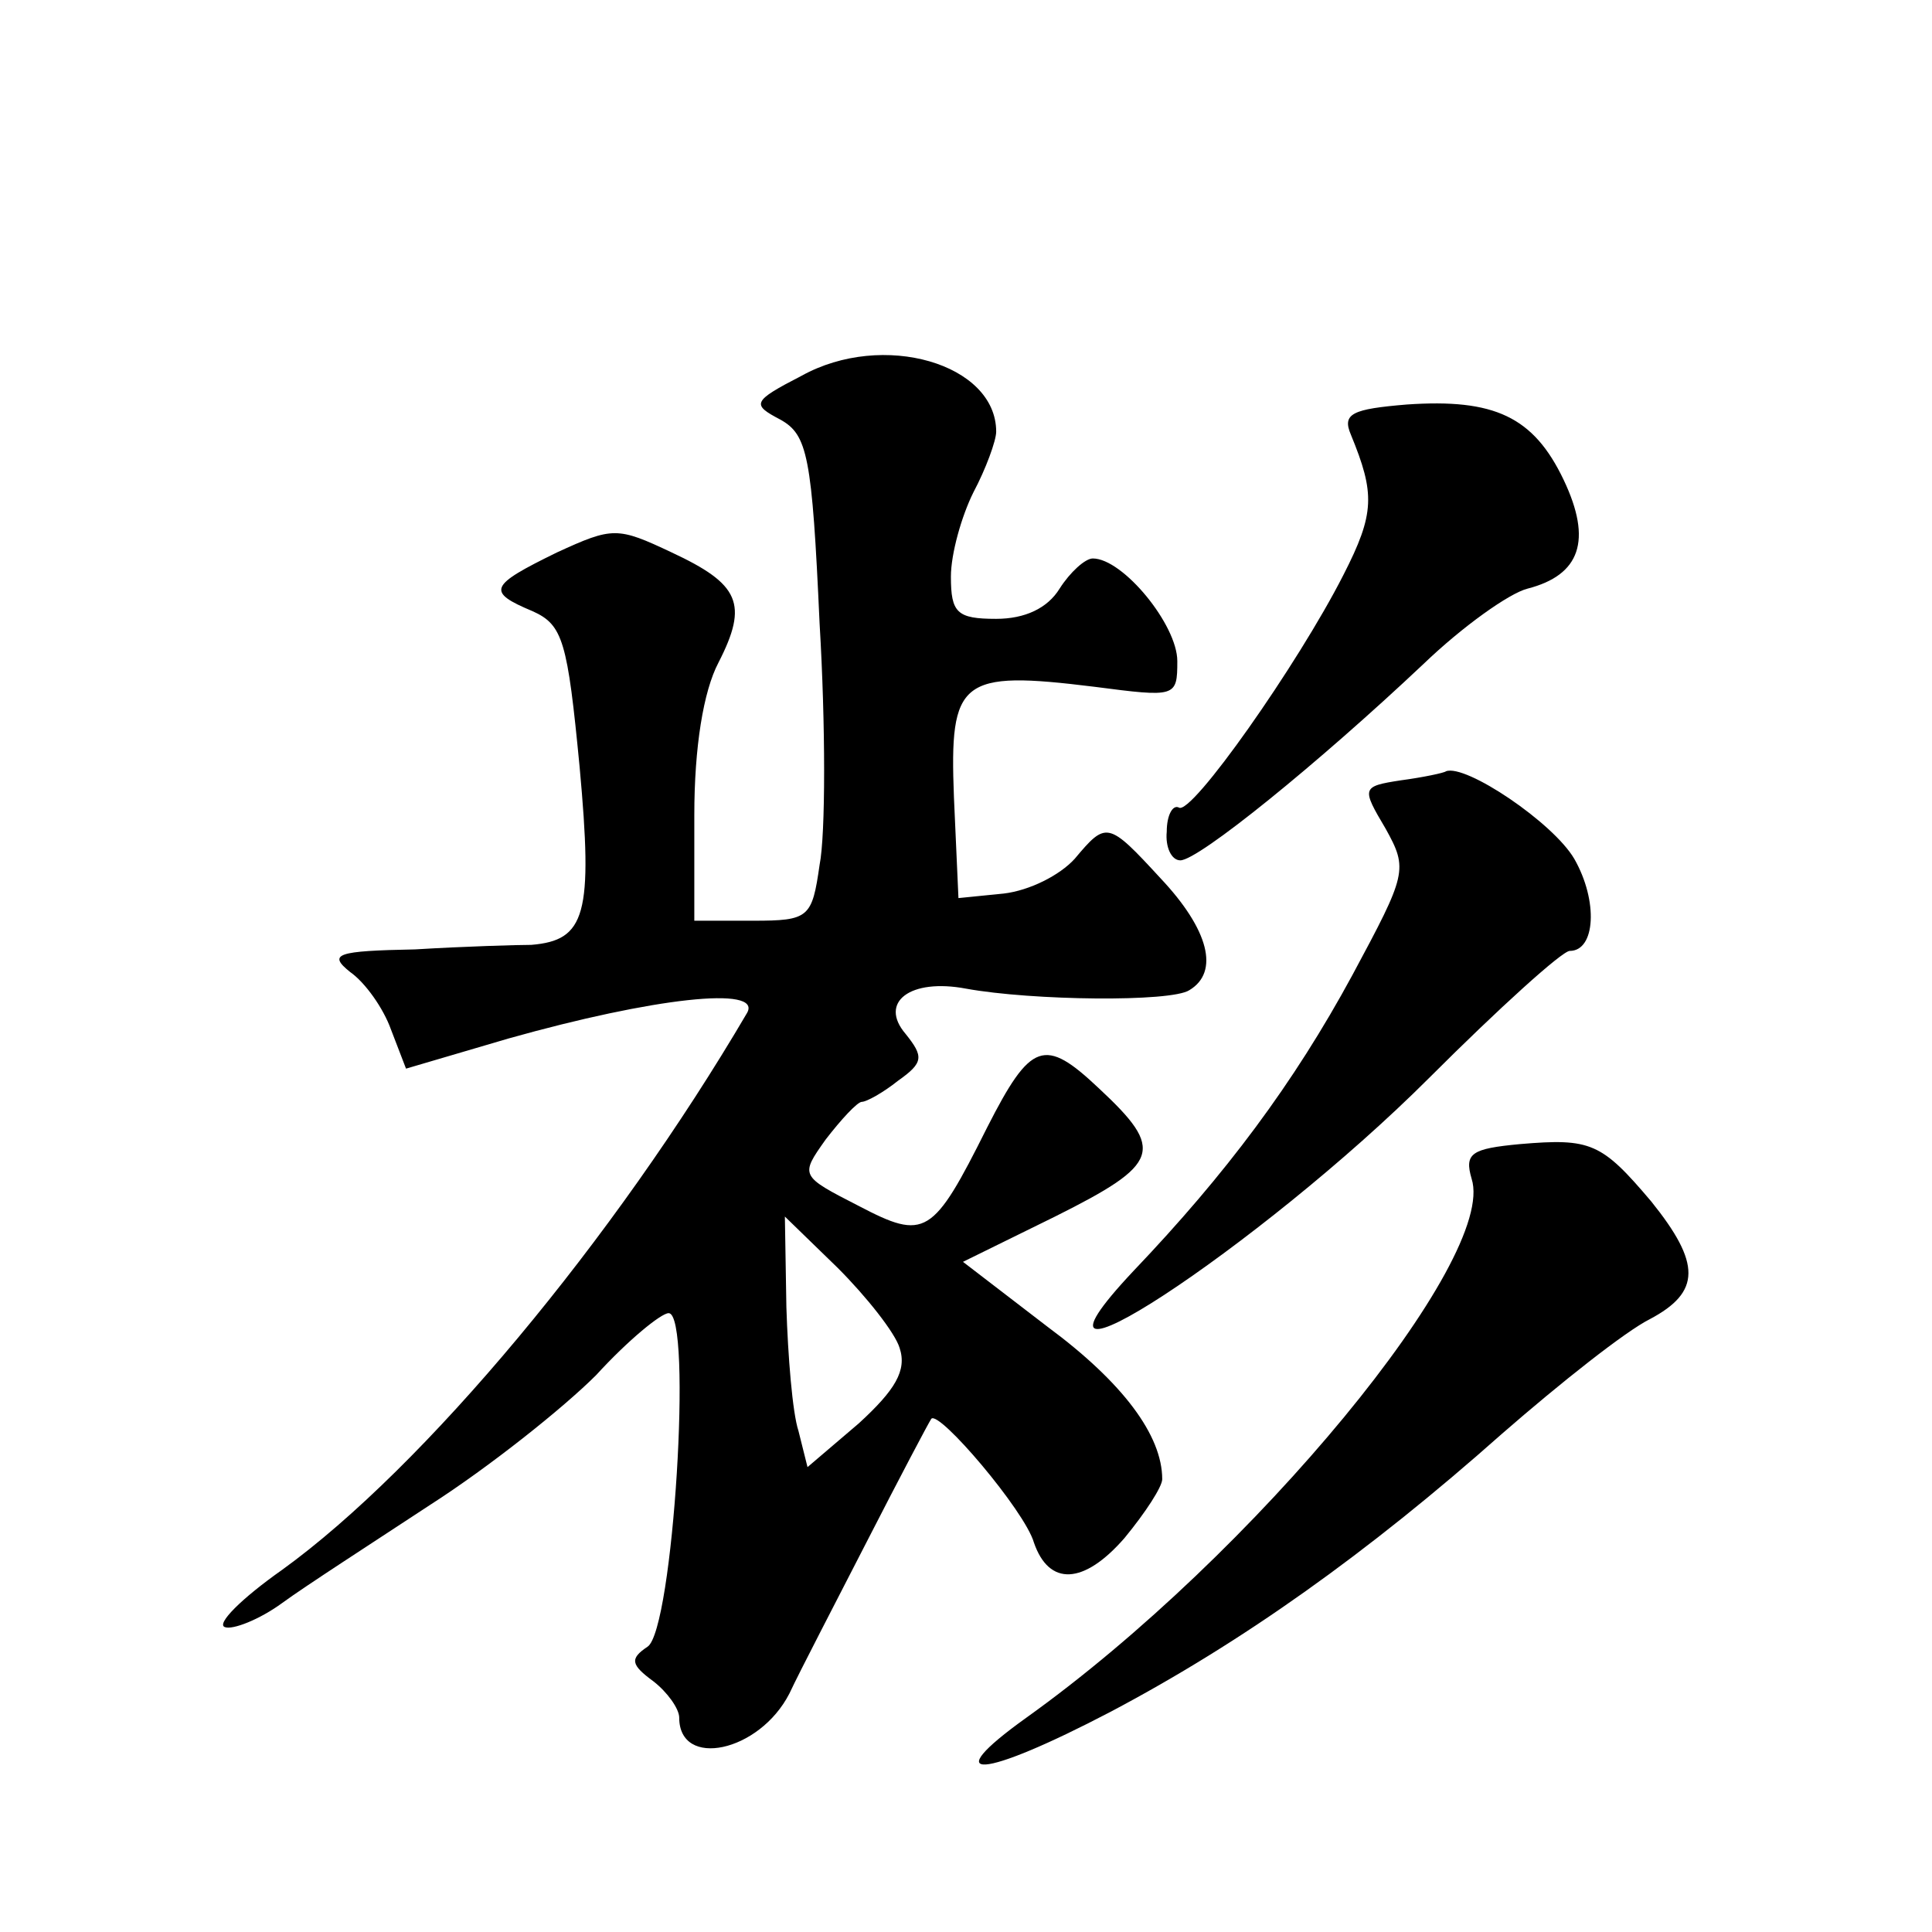
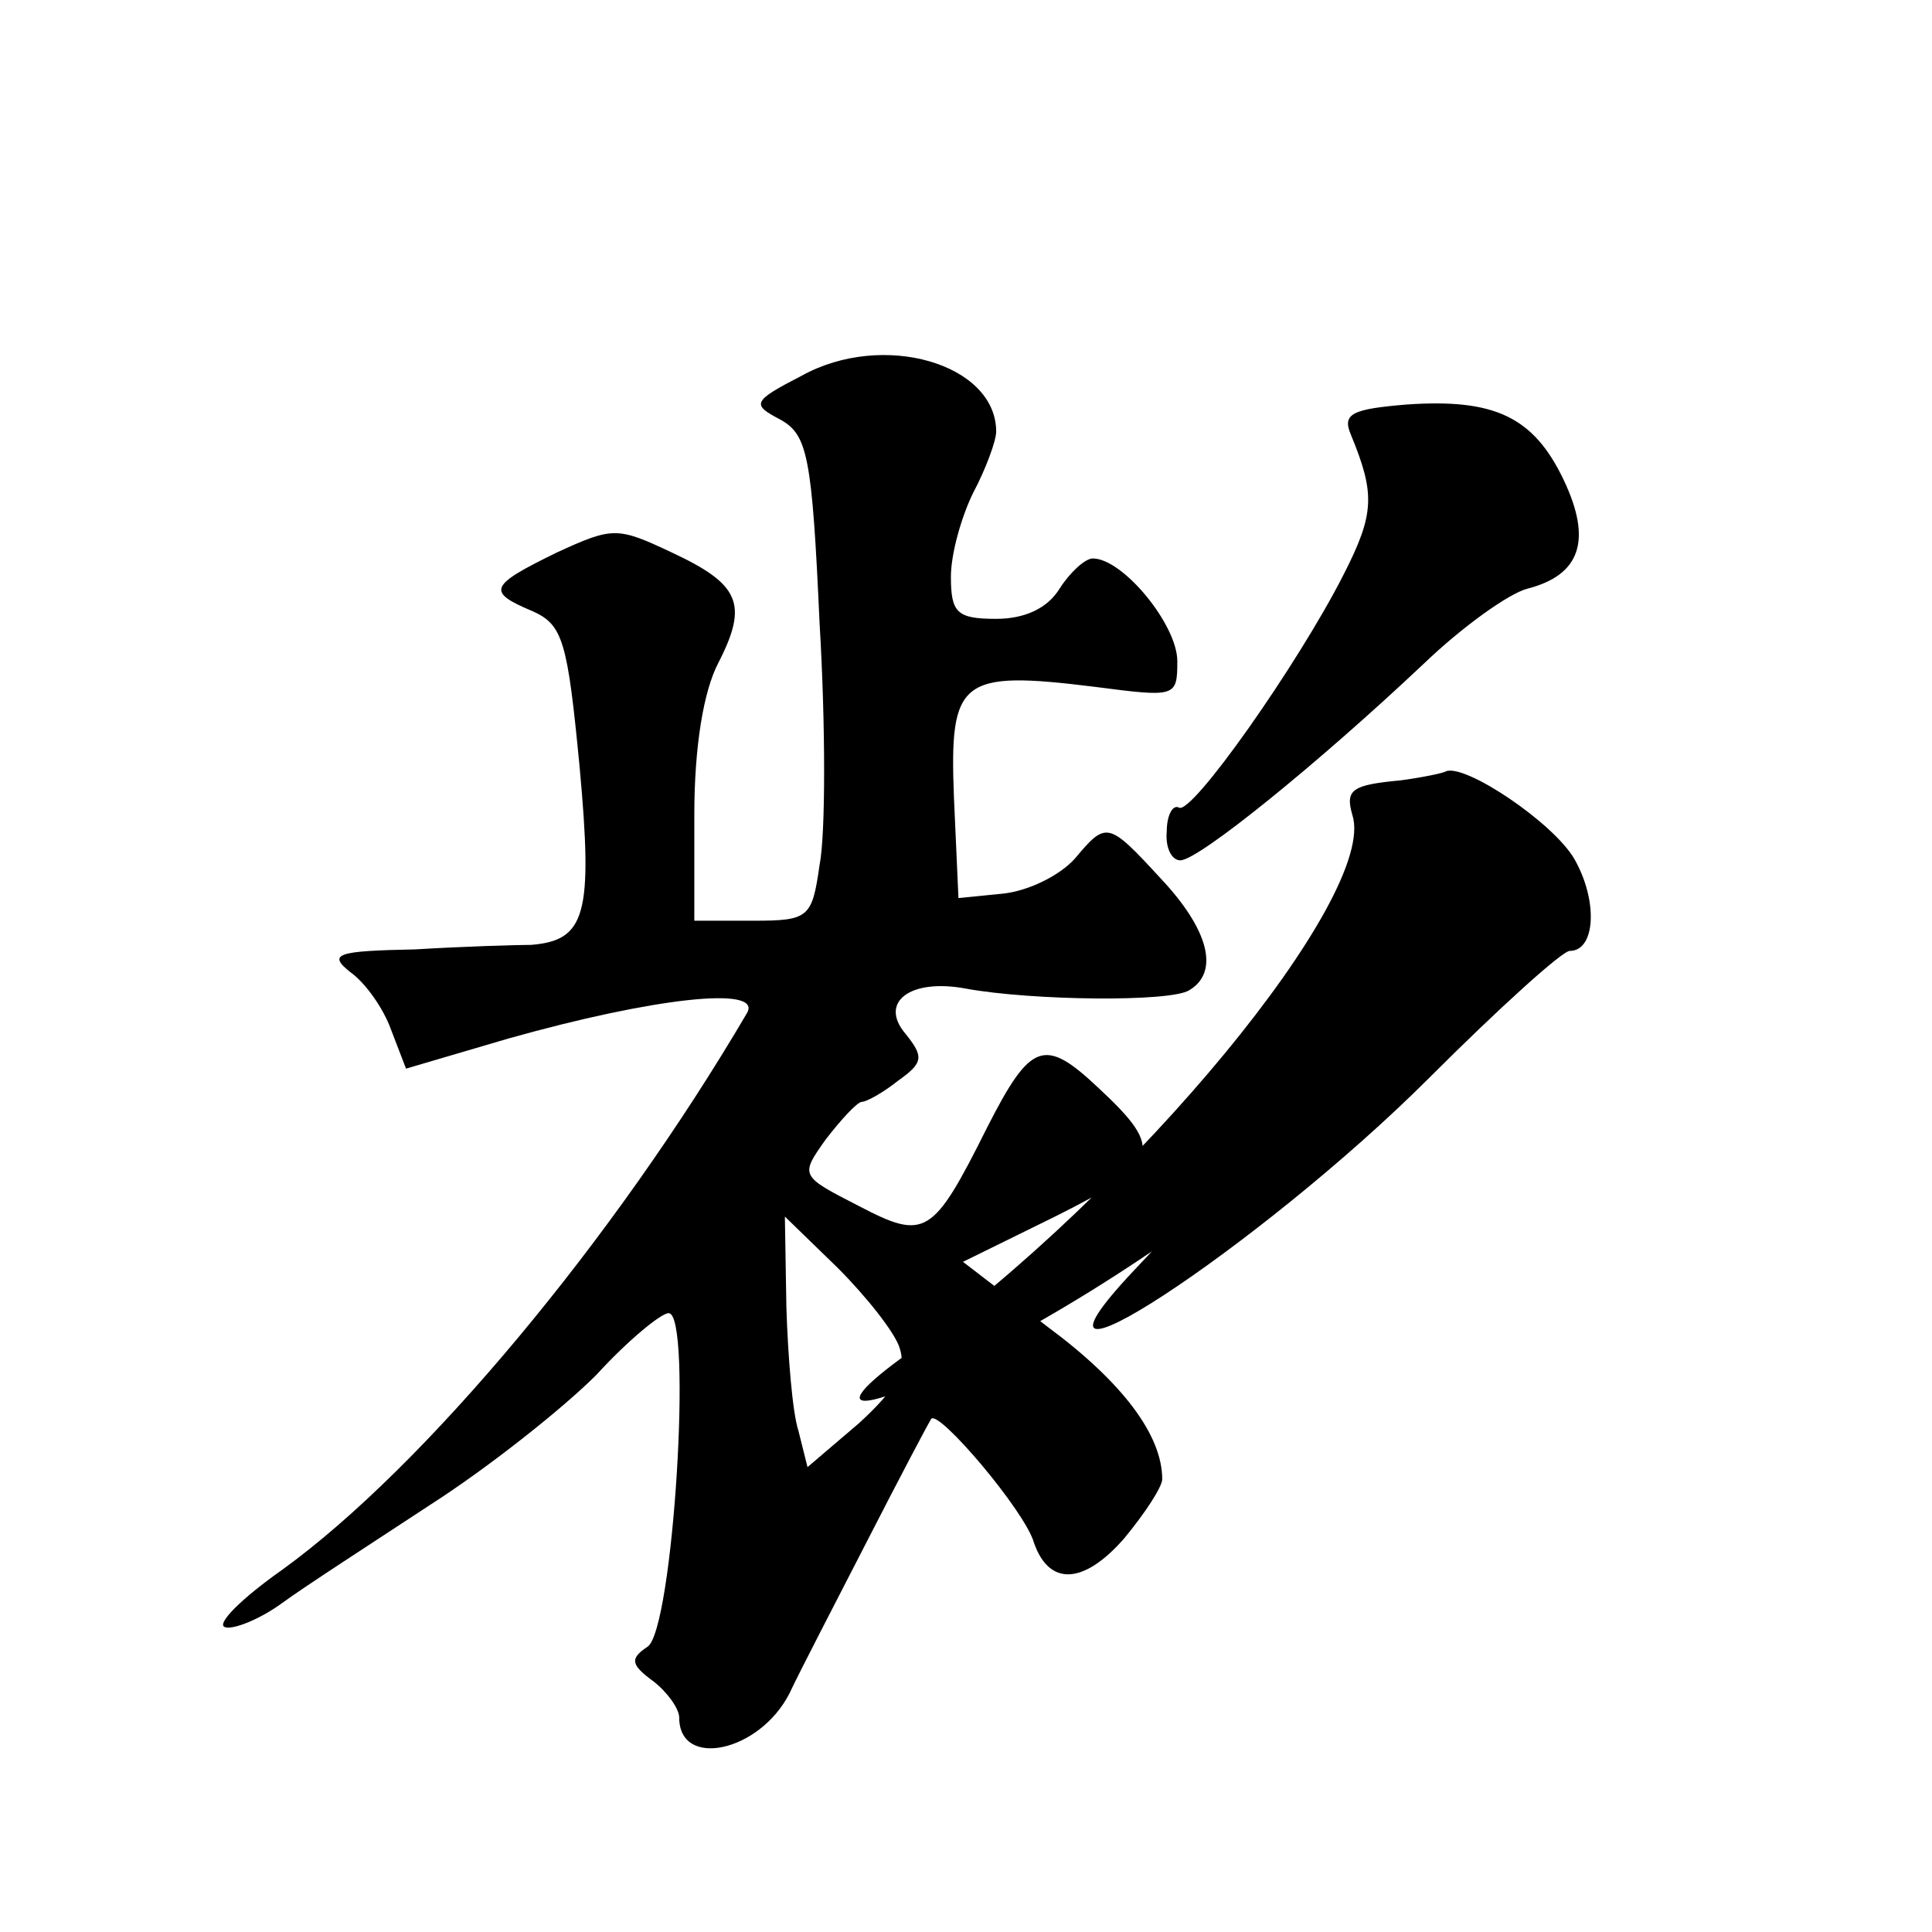
<svg xmlns="http://www.w3.org/2000/svg" version="1.0" width="128pt" height="128pt" viewBox="0 0 128 128" preserveAspectRatio="xMidYMid meet">
  <g transform="translate(0,128) scale(0.1,-0.1)" fill="#0" stroke="none">
-     <path d="M531 1031 c-33 -17 -33 -19 -14 -29 18 -10 21 -24 26 -135 4 -67 4 -140 0 -160 -5 -35 -7 -37 -44 -37 l-39 0 0 70 c0 45 6 82 16 101 20 39 14 52 -31 73 -36 17 -39 17 -76 0 -45 -22 -47 -26 -16 -39 20 -9 23 -20 31 -103 9 -98 4 -115 -32 -118 -9 0 -44 -1 -77 -3 -52 -1 -58 -3 -43 -15 10 -7 22 -24 27 -38 l10 -26 68 20 c96 27 168 35 158 17 -88 -150 -214 -301 -308 -369 -27 -19 -44 -36 -38 -38 5 -2 23 5 38 16 15 11 60 40 98 65 39 25 88 64 110 86 21 23 43 41 48 41 16 0 3 -210 -14 -221 -12 -8 -11 -12 4 -23 9 -7 17 -18 17 -24 0 -34 53 -23 73 16 7 15 31 61 52 102 21 41 40 77 42 80 5 6 62 -61 68 -82 10 -29 33 -28 60 3 14 17 25 34 25 39 0 29 -26 64 -76 101 l-56 43 61 30 c70 35 73 44 29 85 -36 34 -45 31 -74 -26 -36 -72 -41 -75 -85 -52 -39 20 -39 20 -22 44 10 13 21 25 24 25 3 0 14 6 24 14 17 12 17 16 5 31 -18 21 3 37 40 30 44 -8 136 -9 148 -1 20 12 13 40 -19 74 -35 38 -36 38 -57 13 -10 -11 -30 -21 -47 -23 l-30 -3 -3 67 c-3 78 4 84 93 73 54 -7 55 -7 55 17 0 24 -36 68 -56 68 -5 0 -15 -9 -22 -20 -8 -13 -23 -20 -42 -20 -26 0 -30 4 -30 28 0 15 7 40 15 56 8 15 15 34 15 40 0 45 -75 67 -129 37z m65 -644 c5 -15 -3 -28 -27 -50 l-34 -29 -6 24 c-4 12 -7 50 -8 82 l-1 60 35 -34 c19 -19 38 -43 41 -53z M932 1012 c-36 -3 -43 -6 -37 -20 16 -39 16 -52 -5 -93 -30 -59 -101 -160 -109 -154 -4 2 -8 -5 -8 -16 -1 -10 3 -19 9 -19 12 0 91 64 161 130 26 25 57 47 69 50 35 9 43 32 24 72 -20 42 -46 54 -104 50z M928 763 c-26 -4 -26 -5 -10 -32 15 -27 14 -30 -22 -97 -39 -72 -84 -132 -145 -196 -95 -101 84 16 196 128 46 46 88 84 93 84 17 0 19 33 3 61 -14 24 -72 63 -85 58 -1 -1 -15 -4 -30 -6z M1007 522 c-32 -3 -37 -6 -32 -23 17 -53 -144 -249 -295 -357 -60 -43 -30 -41 56 4 87 46 170 105 259 184 39 34 82 68 98 76 34 18 34 37 1 78 -33 39 -40 42 -87 38z" />
+     <path d="M531 1031 c-33 -17 -33 -19 -14 -29 18 -10 21 -24 26 -135 4 -67 4 -140 0 -160 -5 -35 -7 -37 -44 -37 l-39 0 0 70 c0 45 6 82 16 101 20 39 14 52 -31 73 -36 17 -39 17 -76 0 -45 -22 -47 -26 -16 -39 20 -9 23 -20 31 -103 9 -98 4 -115 -32 -118 -9 0 -44 -1 -77 -3 -52 -1 -58 -3 -43 -15 10 -7 22 -24 27 -38 l10 -26 68 20 c96 27 168 35 158 17 -88 -150 -214 -301 -308 -369 -27 -19 -44 -36 -38 -38 5 -2 23 5 38 16 15 11 60 40 98 65 39 25 88 64 110 86 21 23 43 41 48 41 16 0 3 -210 -14 -221 -12 -8 -11 -12 4 -23 9 -7 17 -18 17 -24 0 -34 53 -23 73 16 7 15 31 61 52 102 21 41 40 77 42 80 5 6 62 -61 68 -82 10 -29 33 -28 60 3 14 17 25 34 25 39 0 29 -26 64 -76 101 l-56 43 61 30 c70 35 73 44 29 85 -36 34 -45 31 -74 -26 -36 -72 -41 -75 -85 -52 -39 20 -39 20 -22 44 10 13 21 25 24 25 3 0 14 6 24 14 17 12 17 16 5 31 -18 21 3 37 40 30 44 -8 136 -9 148 -1 20 12 13 40 -19 74 -35 38 -36 38 -57 13 -10 -11 -30 -21 -47 -23 l-30 -3 -3 67 c-3 78 4 84 93 73 54 -7 55 -7 55 17 0 24 -36 68 -56 68 -5 0 -15 -9 -22 -20 -8 -13 -23 -20 -42 -20 -26 0 -30 4 -30 28 0 15 7 40 15 56 8 15 15 34 15 40 0 45 -75 67 -129 37z m65 -644 c5 -15 -3 -28 -27 -50 l-34 -29 -6 24 c-4 12 -7 50 -8 82 l-1 60 35 -34 c19 -19 38 -43 41 -53z M932 1012 c-36 -3 -43 -6 -37 -20 16 -39 16 -52 -5 -93 -30 -59 -101 -160 -109 -154 -4 2 -8 -5 -8 -16 -1 -10 3 -19 9 -19 12 0 91 64 161 130 26 25 57 47 69 50 35 9 43 32 24 72 -20 42 -46 54 -104 50z M928 763 c-26 -4 -26 -5 -10 -32 15 -27 14 -30 -22 -97 -39 -72 -84 -132 -145 -196 -95 -101 84 16 196 128 46 46 88 84 93 84 17 0 19 33 3 61 -14 24 -72 63 -85 58 -1 -1 -15 -4 -30 -6z c-32 -3 -37 -6 -32 -23 17 -53 -144 -249 -295 -357 -60 -43 -30 -41 56 4 87 46 170 105 259 184 39 34 82 68 98 76 34 18 34 37 1 78 -33 39 -40 42 -87 38z" />
  </g>
</svg>